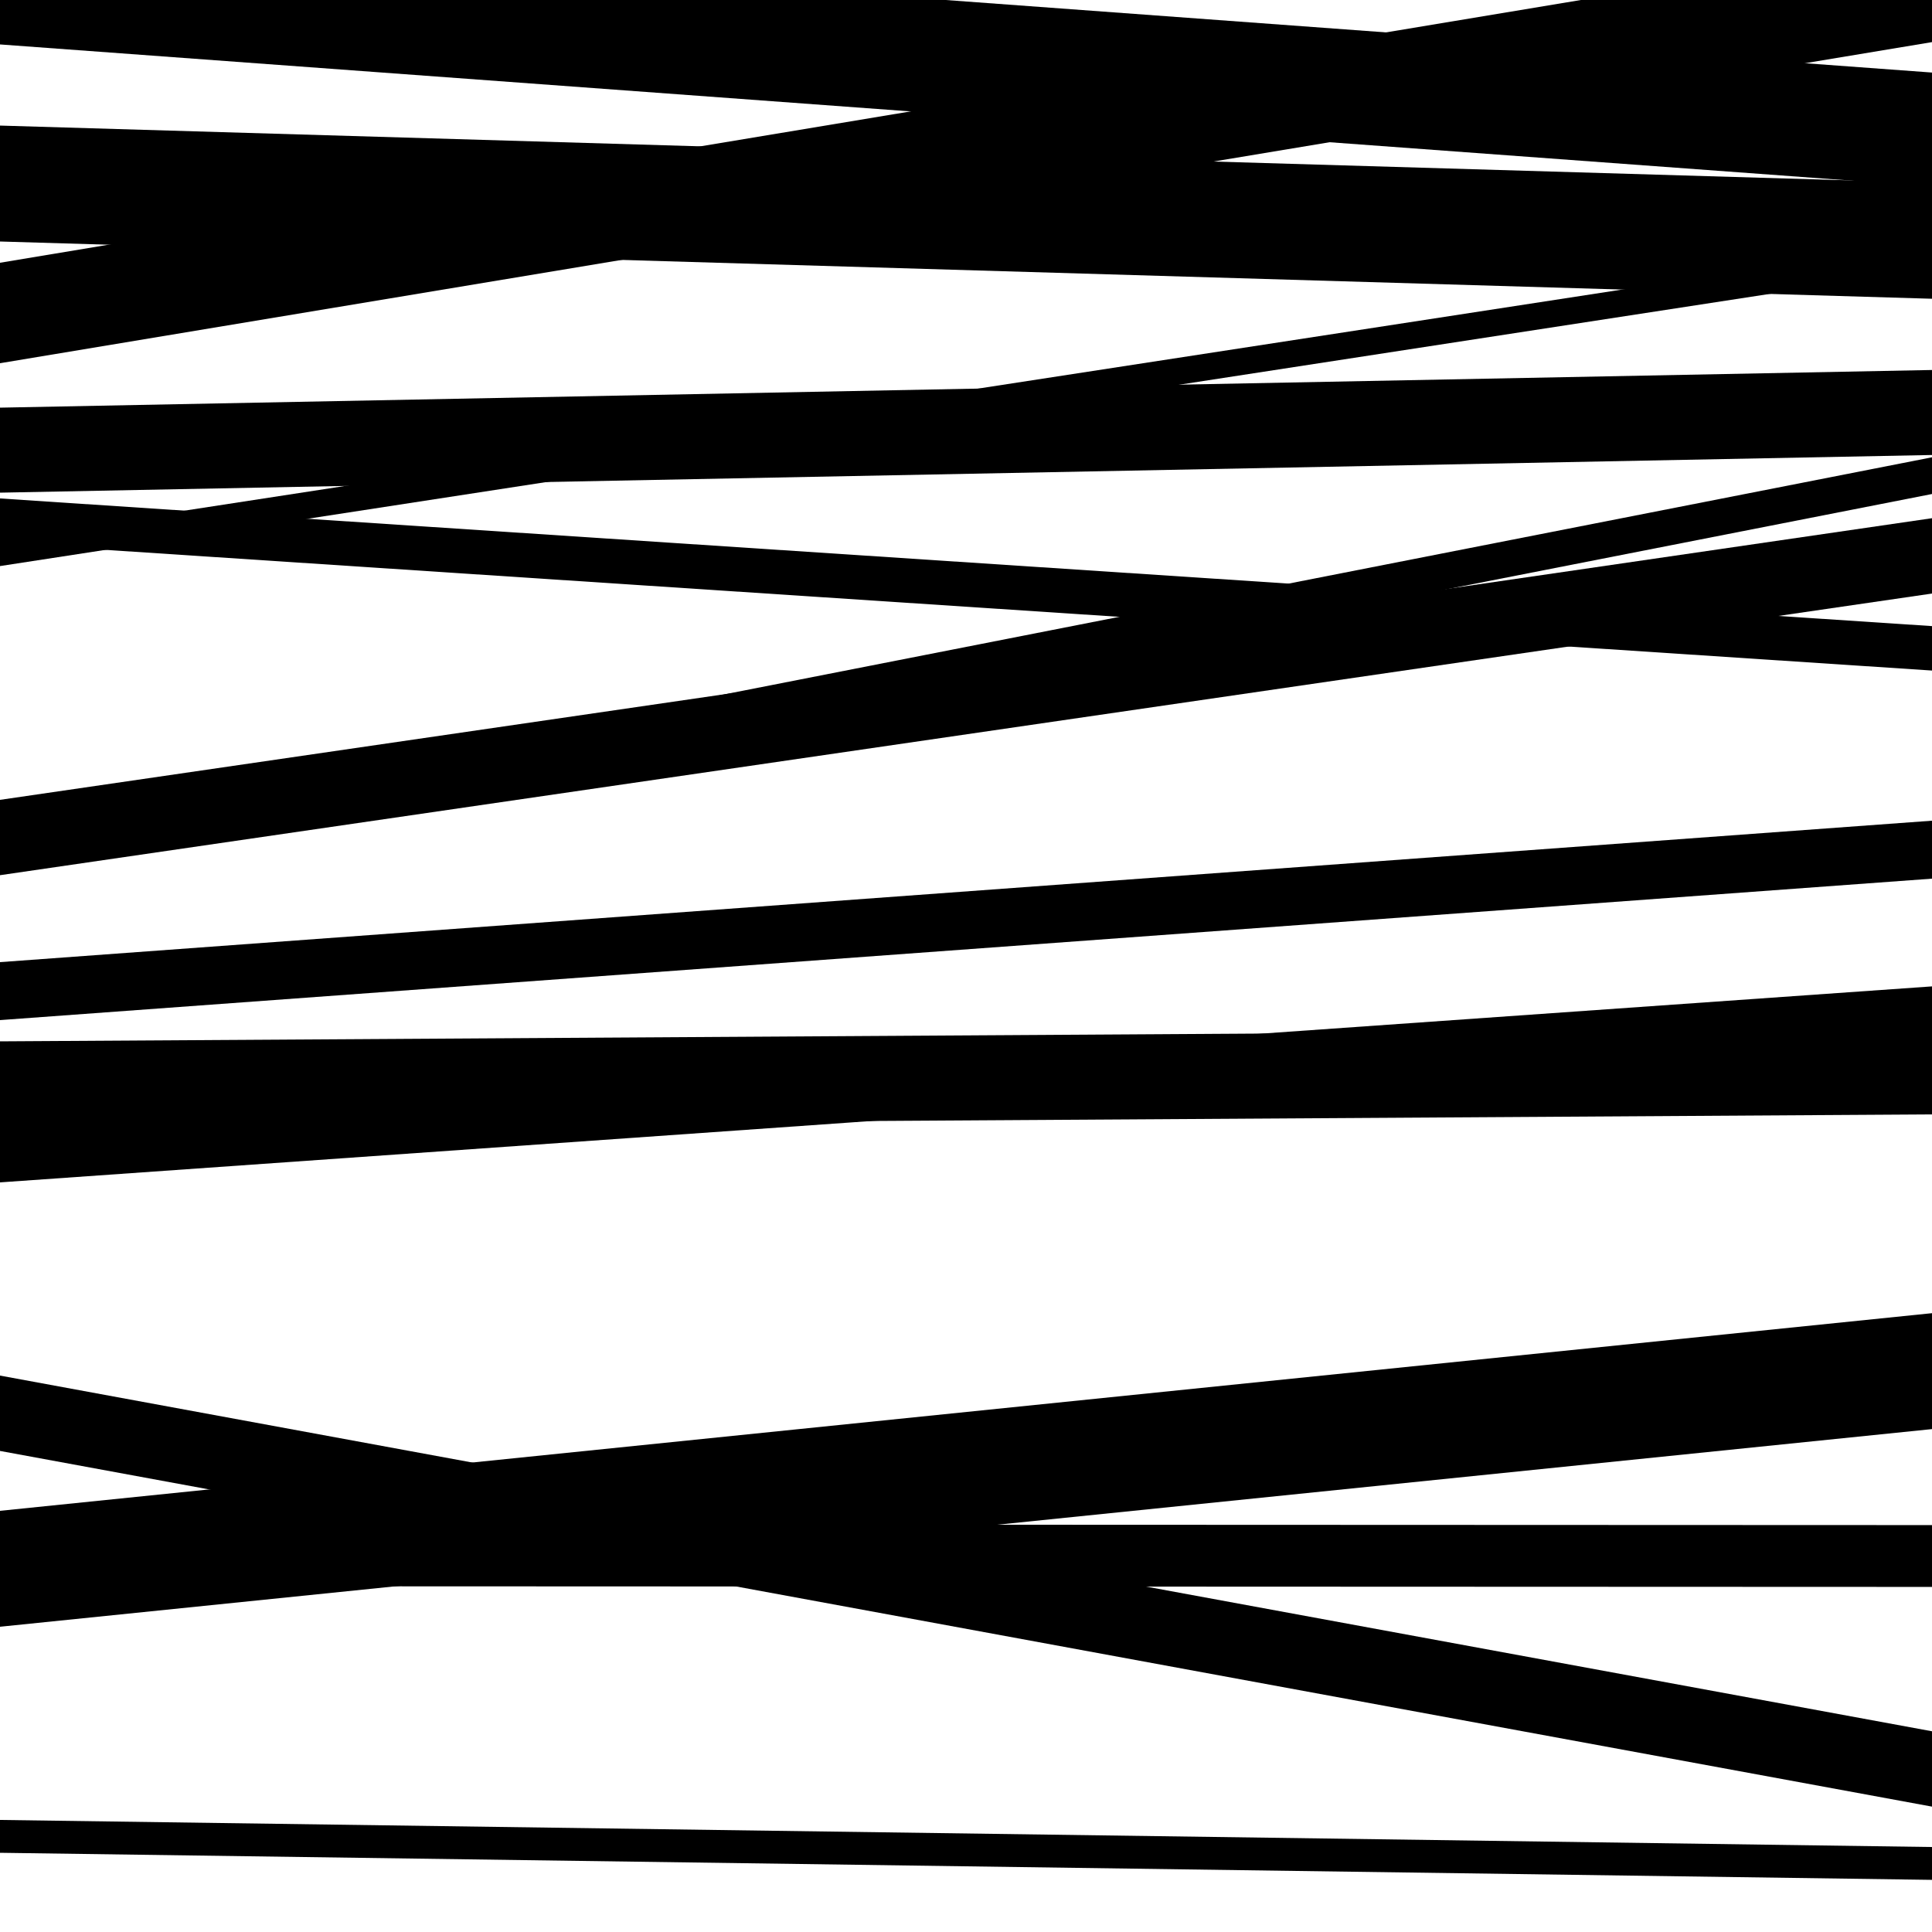
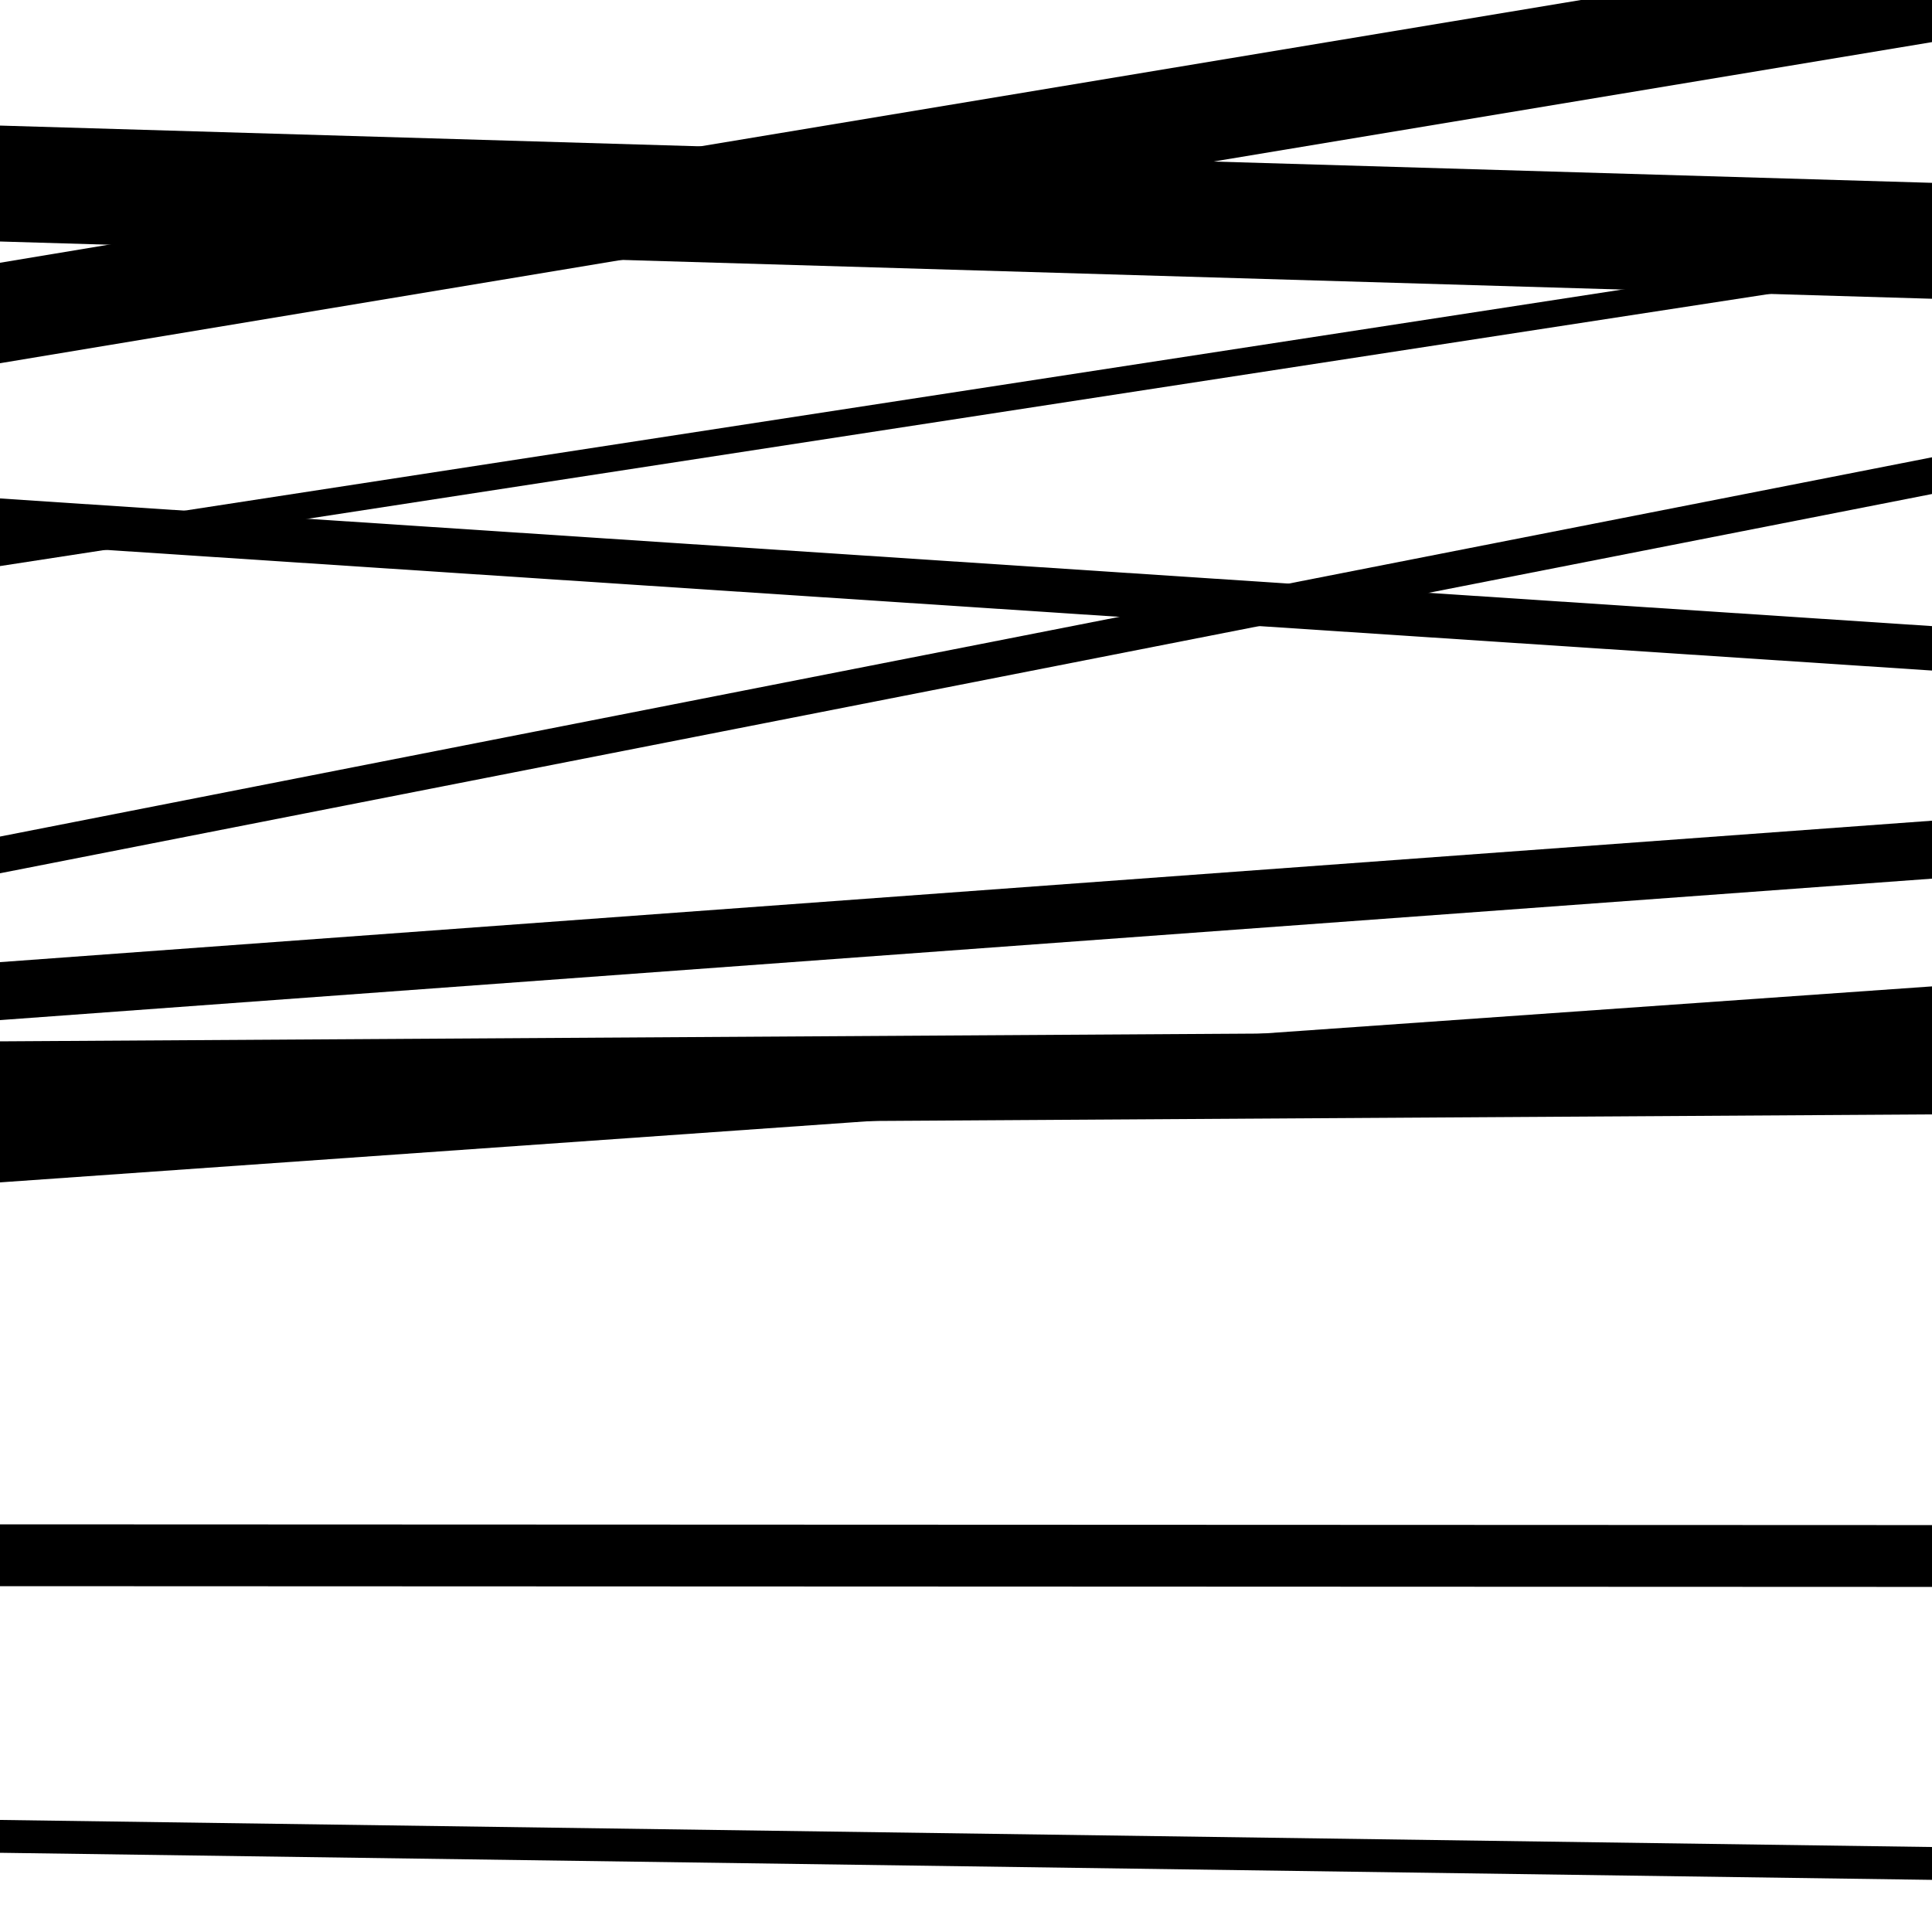
<svg xmlns="http://www.w3.org/2000/svg" viewBox="0 0 1000 1000" height="1000" width="1000">
  <rect x="0" y="0" width="1000" height="1000" fill="#ffffff" />
-   <path opacity="0.8" d="M 0 255 L 1000 235.504 L 1000 191.504 L 0 211 Z" fill="hsl(111, 15%, 50%)" />
  <path opacity="0.8" d="M 0 583 L 1000 576.817 L 1000 532.817 L 0 539 Z" fill="hsl(116, 25%, 70%)" />
  <path opacity="0.8" d="M 0 821 L 1000 821.384 L 1000 789.384 L 0 789 Z" fill="hsl(121, 30%, 90%)" />
-   <path opacity="0.8" d="M 0 23 L 1000 96.553 L 1000 37.553 L 0 -36 Z" fill="hsl(106, 10%, 30%)" />
  <path opacity="0.8" d="M 0 293 L 1000 139.203 L 1000 125.203 L 0 279 Z" fill="hsl(111, 15%, 50%)" />
  <path opacity="0.8" d="M 0 528 L 1000 454.791 L 1000 424.791 L 0 498 Z" fill="hsl(116, 25%, 70%)" />
-   <path opacity="0.8" d="M 0 842 L 1000 739.697 L 1000 679.697 L 0 782 Z" fill="hsl(121, 30%, 90%)" />
  <path opacity="0.8" d="M 0 125 L 1000 154.634 L 1000 94.634 L 0 65 Z" fill="hsl(106, 10%, 30%)" />
  <path opacity="0.8" d="M 0 281 L 1000 347.073 L 1000 324.073 L 0 258 Z" fill="hsl(111, 15%, 50%)" />
-   <path opacity="0.8" d="M 0 453 L 1000 307.218 L 1000 268.218 L 0 414 Z" fill="hsl(116, 25%, 70%)" />
-   <path opacity="0.8" d="M 0 751 L 1000 935.107 L 1000 896.107 L 0 712 Z" fill="hsl(121, 30%, 90%)" />
  <path opacity="0.8" d="M 0 959 L 1000 973.014 L 1000 956.014 L 0 942 Z" fill="hsl(106, 10%, 30%)" />
  <path opacity="0.8" d="M 0 188 L 1000 21.793 L 1000 -30.207 L 0 136 Z" fill="hsl(111, 15%, 50%)" />
  <path opacity="0.8" d="M 0 452 L 1000 255.696 L 1000 236.696 L 0 433 Z" fill="hsl(116, 25%, 70%)" />
  <path opacity="0.8" d="M 0 612 L 1000 541.551 L 1000 510.551 L 0 581 Z" fill="hsl(121, 30%, 90%)" />
</svg>